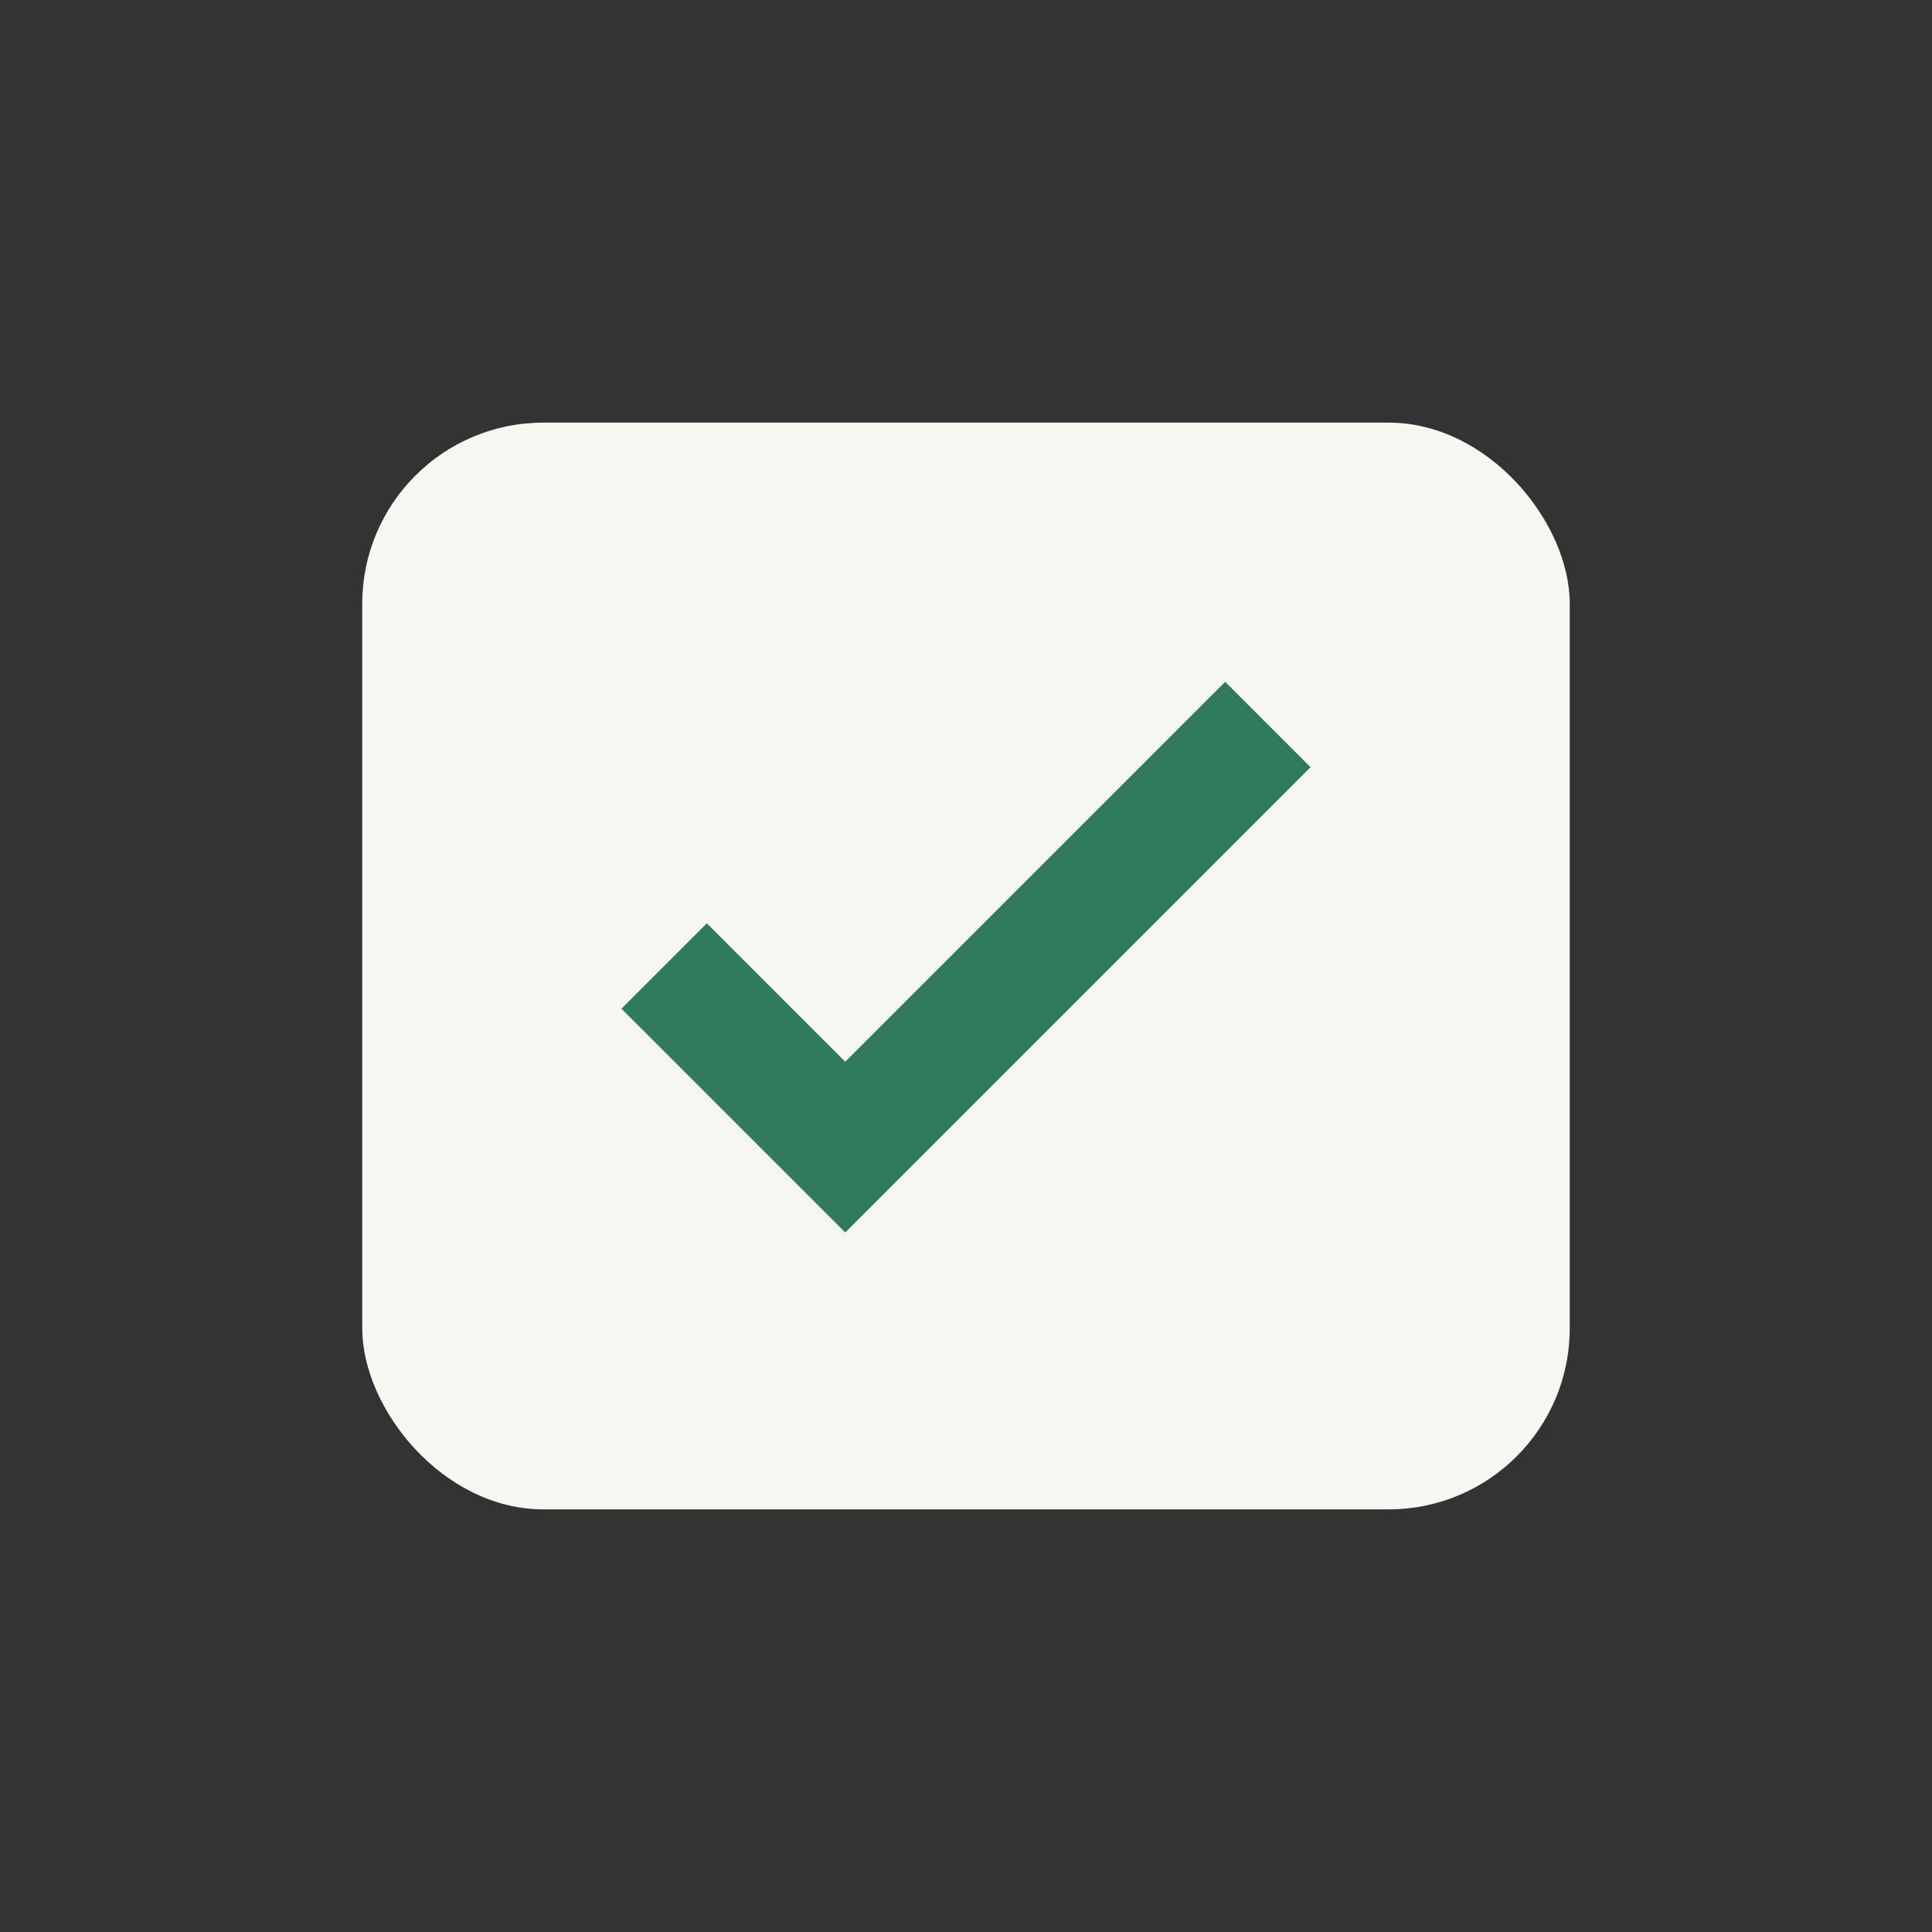
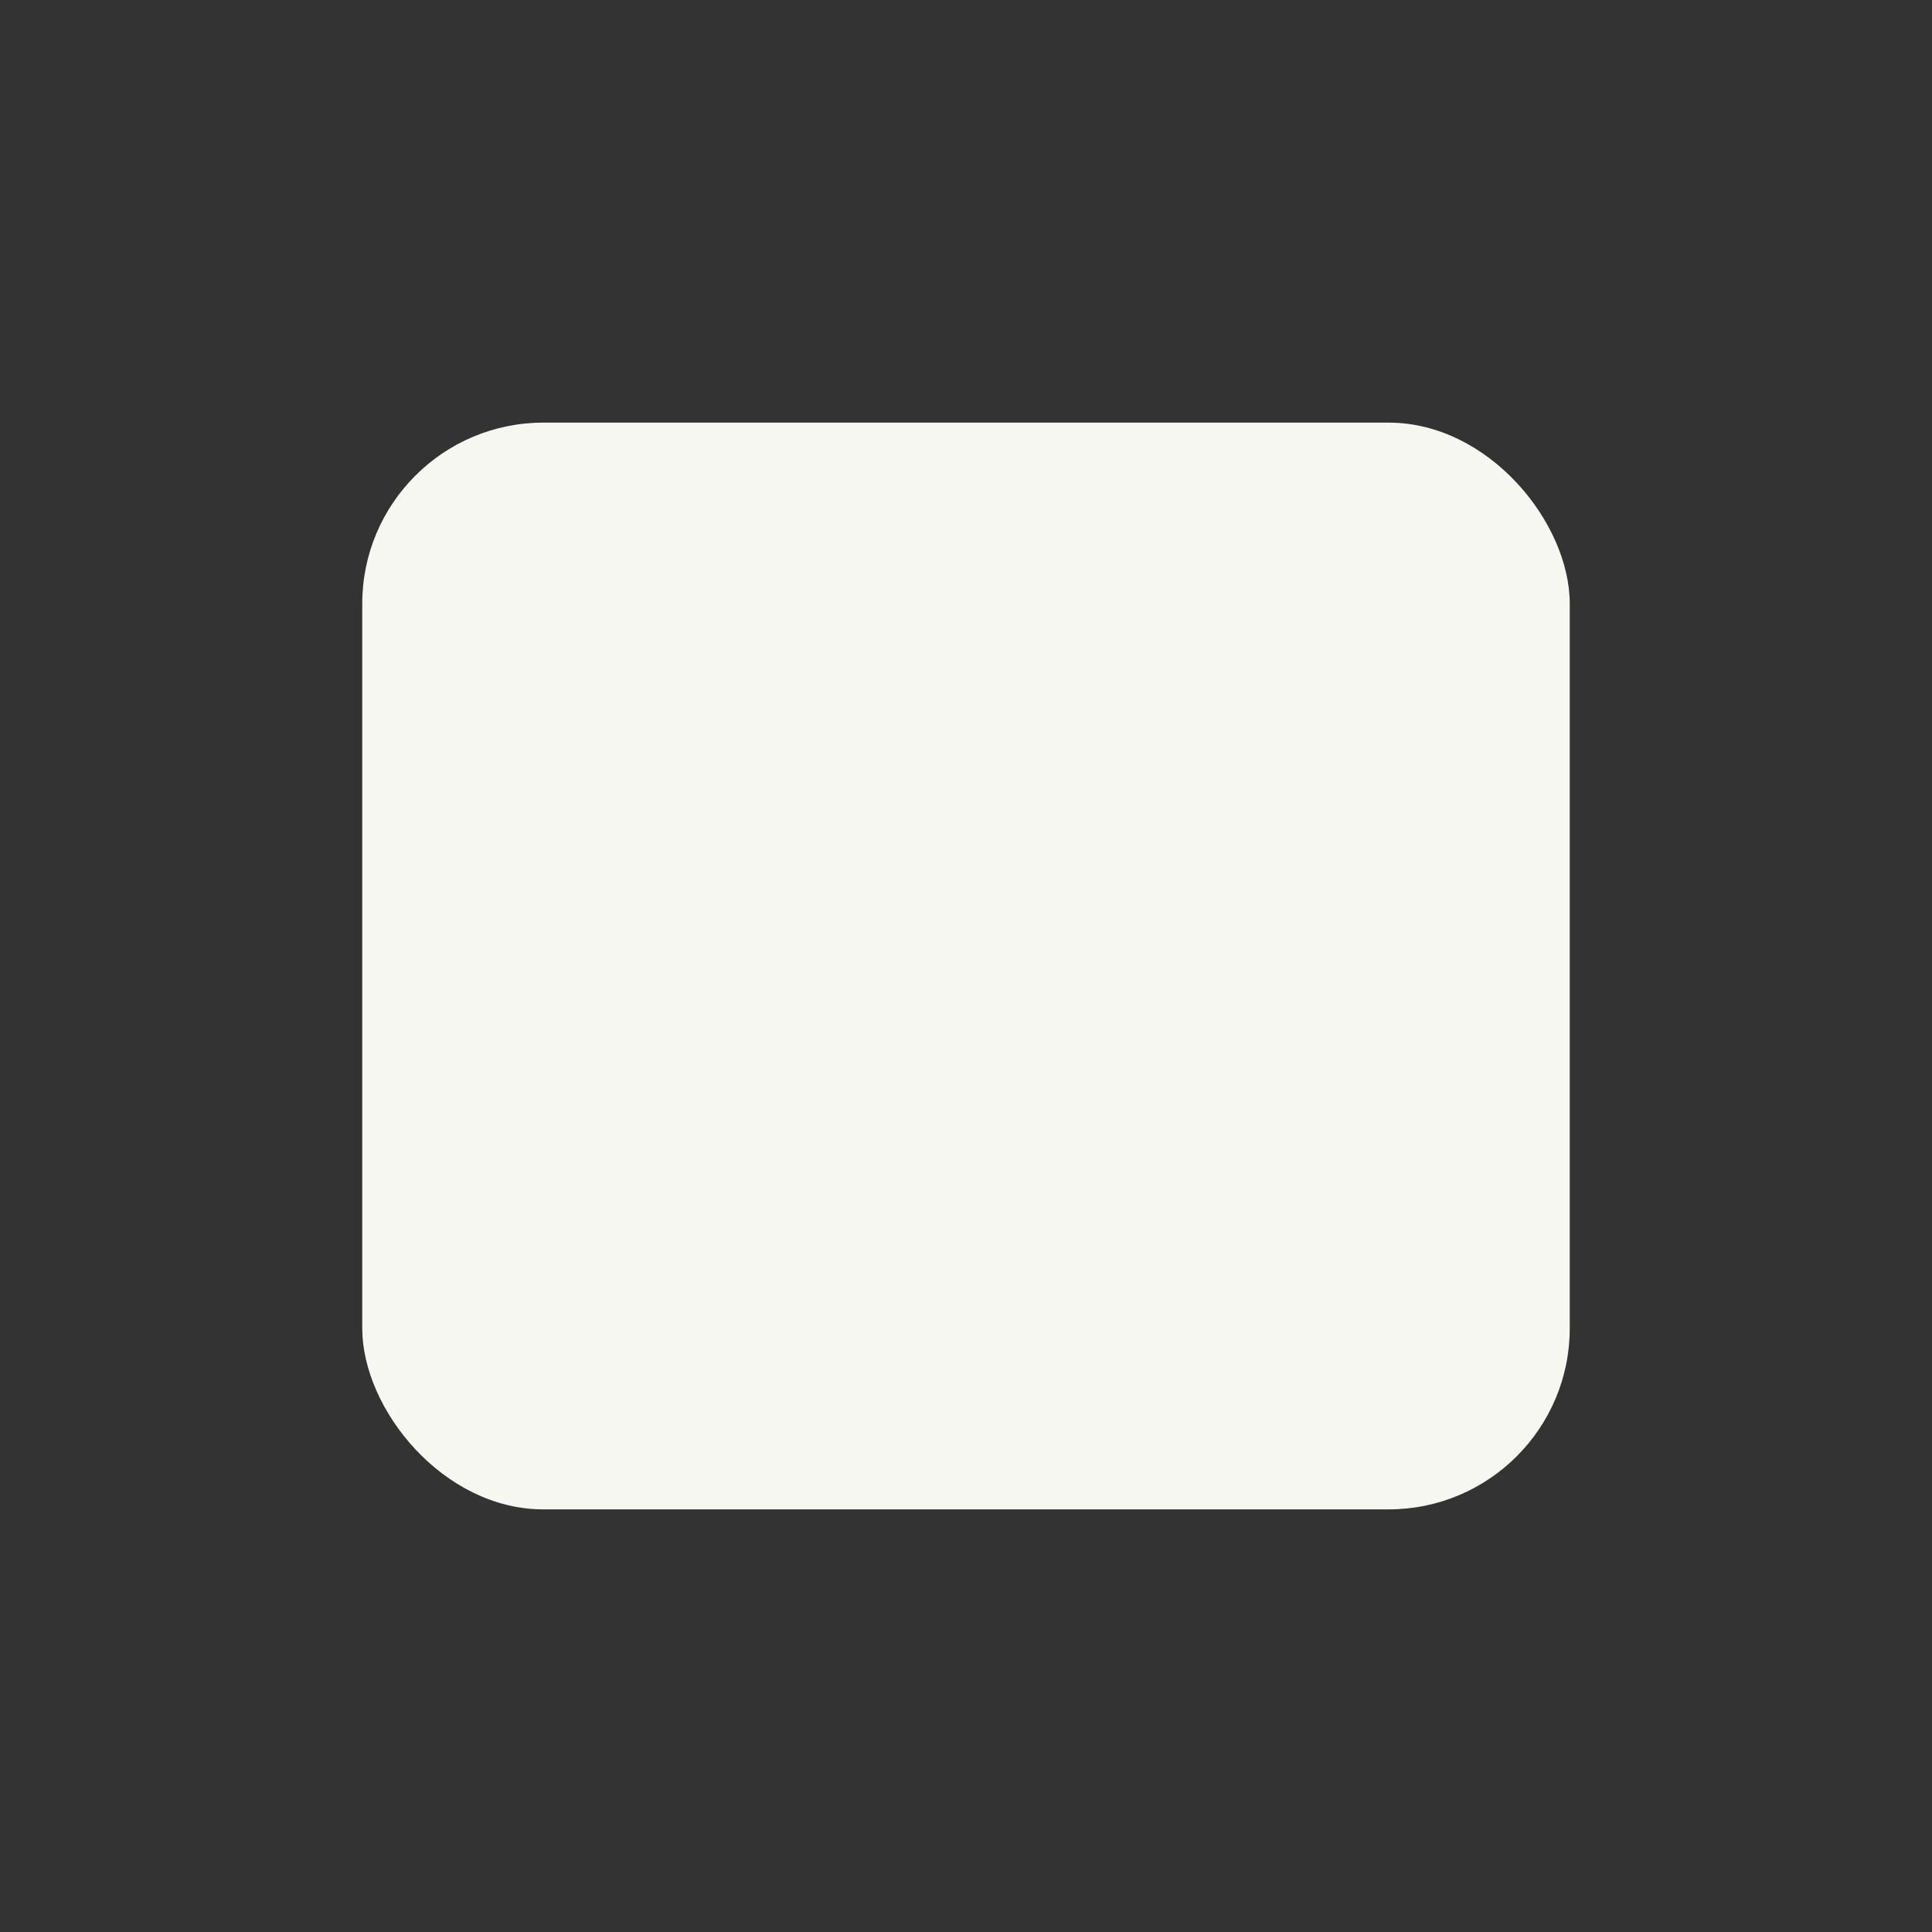
<svg xmlns="http://www.w3.org/2000/svg" width="32" height="32" viewBox="0 0 32 32">
  <rect x="0" y="0" width="32" height="32" fill="#333333" stroke="none" />
  <rect x="6" y="7" width="20" height="18" rx="3" fill="#F7F7F2" />
-   <path d="M11 16l3 3 7-7" fill="none" stroke="#307A5E" stroke-width="2" />
</svg>